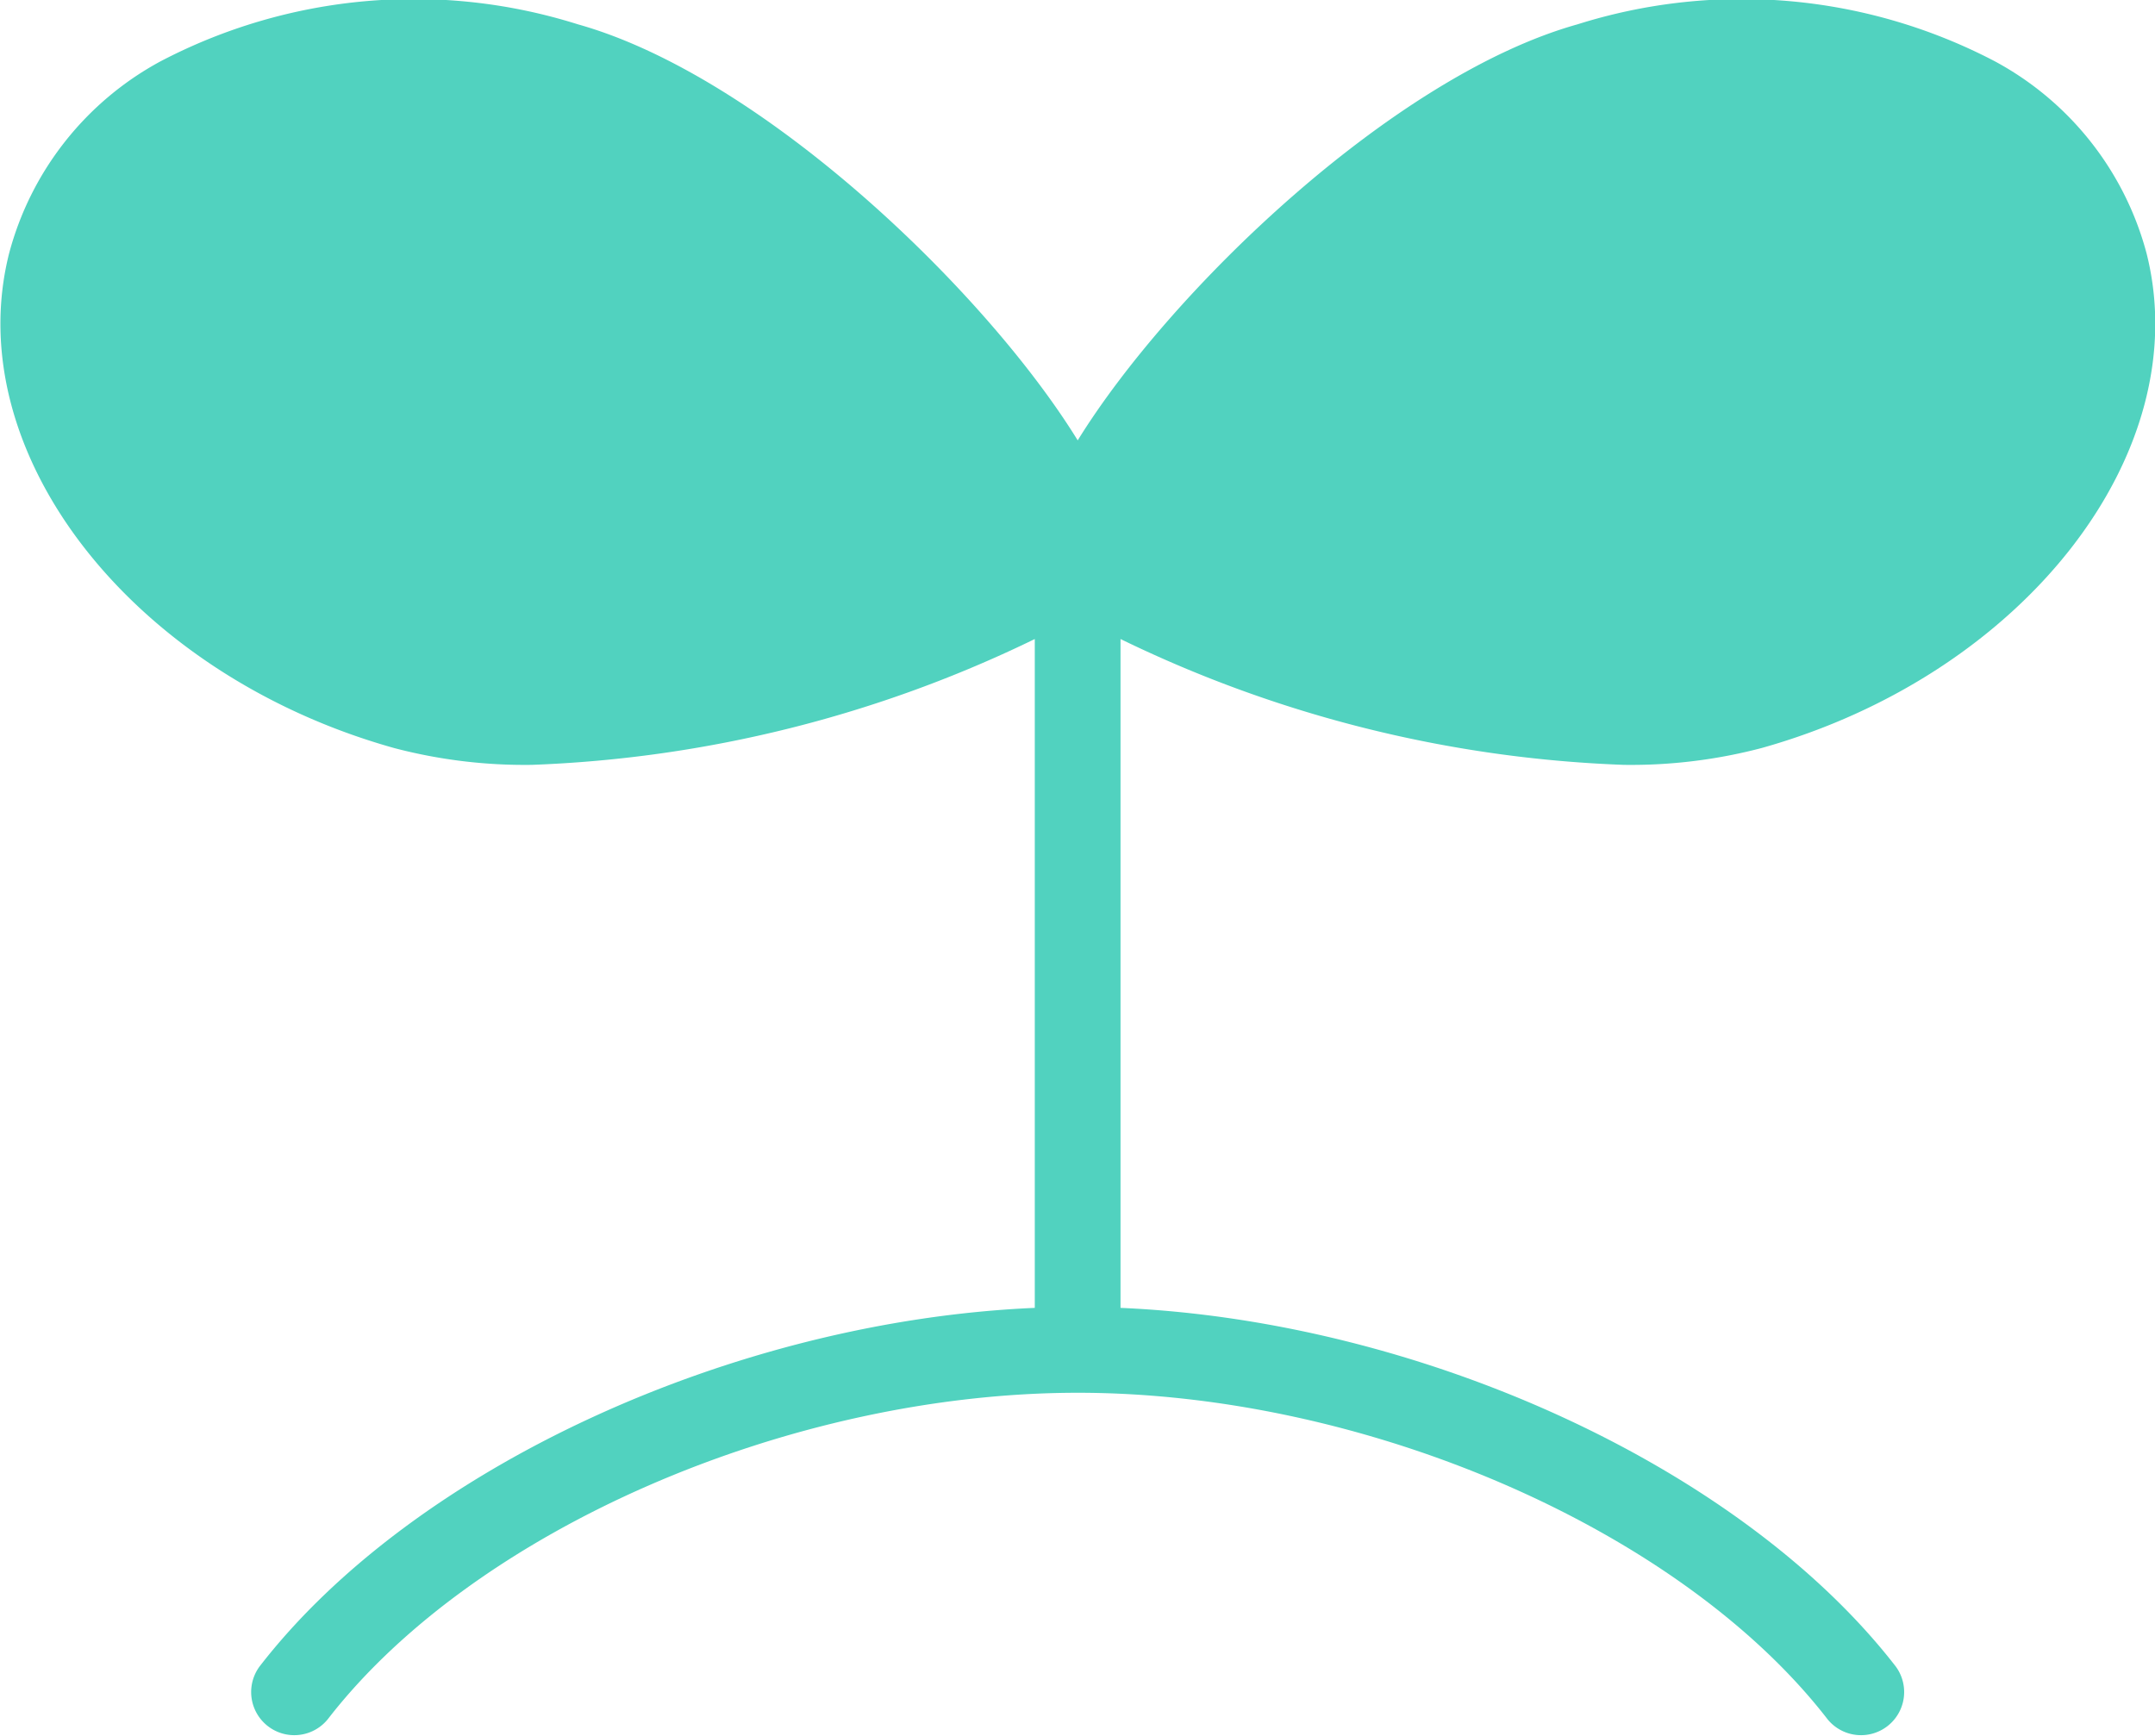
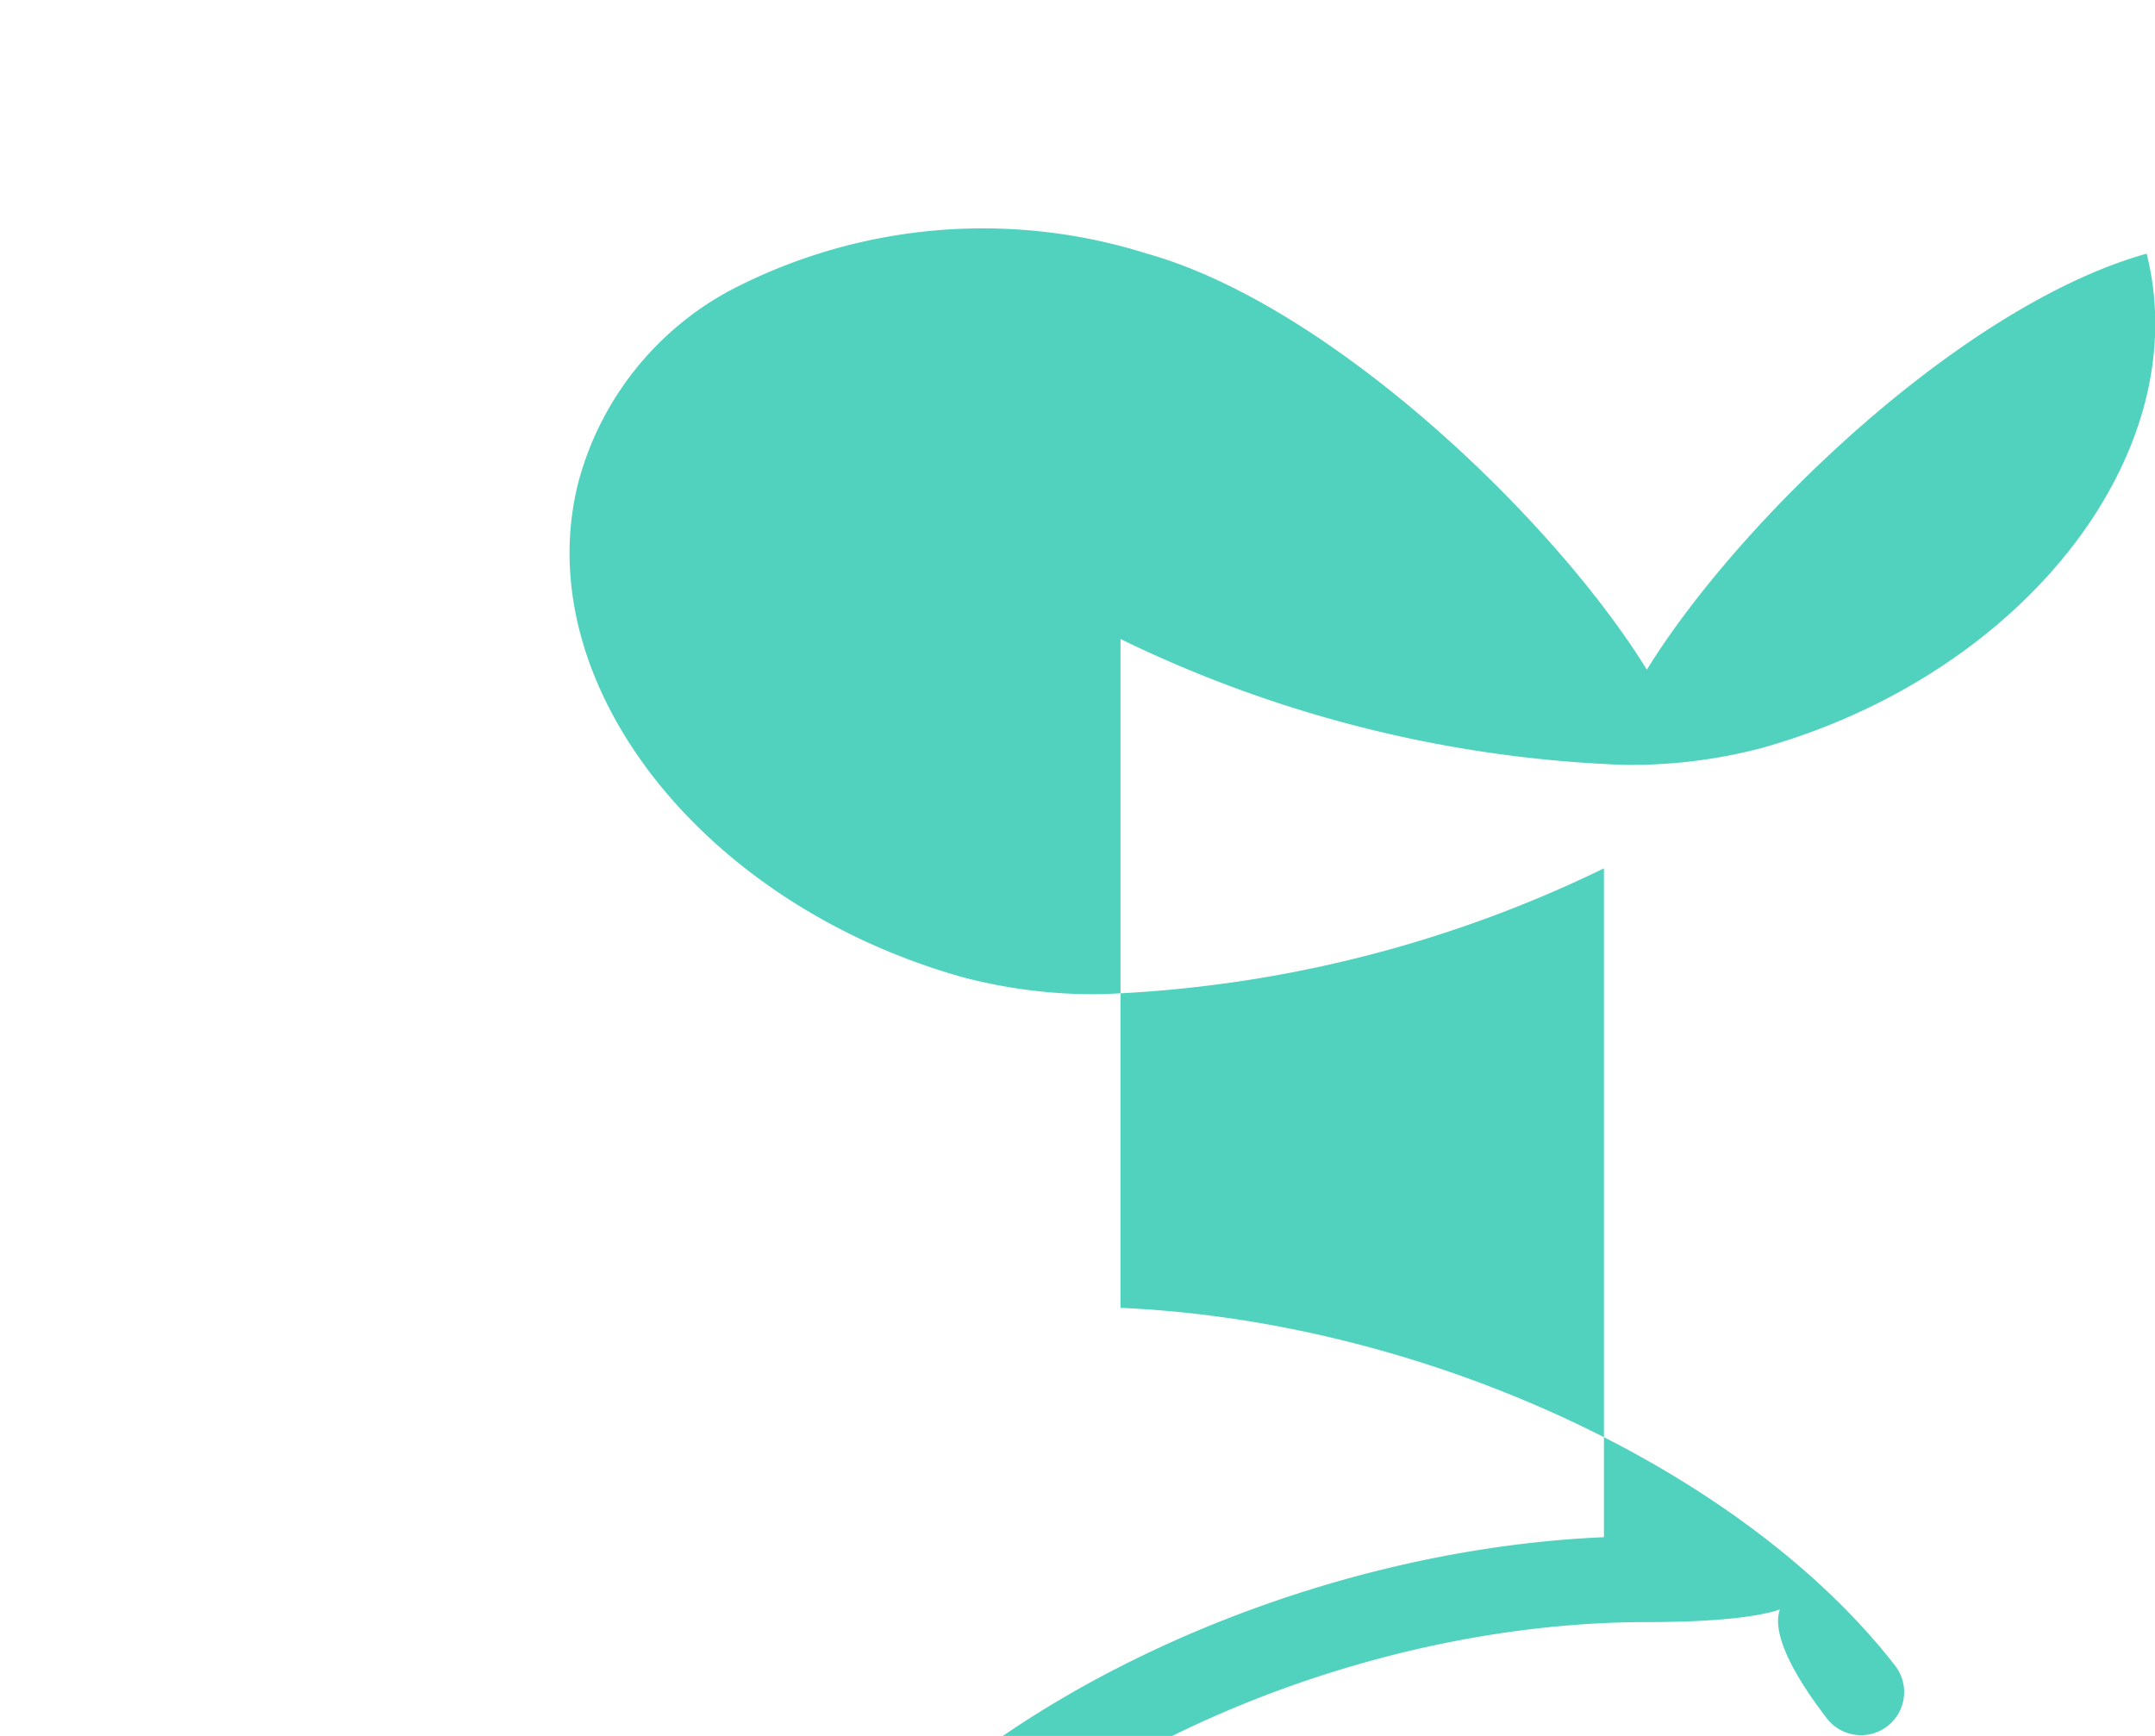
<svg xmlns="http://www.w3.org/2000/svg" width="41.272" height="33.248" viewBox="0 0 41.272 33.248">
  <g transform="translate(-125.364 -340.032)">
-     <path d="M281.1,774.371a9.841,9.841,0,0,0,2.64-.323c5.022-1.409,8.329-5.656,7.372-9.468a5.9,5.9,0,0,0-2.9-3.68,10.451,10.451,0,0,0-8-.712c-3.522.987-7.8,5.1-9.572,7.968-1.769-2.87-6.051-6.98-9.572-7.968a10.451,10.451,0,0,0-8,.712,5.9,5.9,0,0,0-2.895,3.68c-.957,3.812,2.35,8.06,7.372,9.468a9.838,9.838,0,0,0,2.639.323,24.006,24.006,0,0,0,9.634-2.41v12.81c-5.76.249-11.9,3.056-14.846,6.867a.826.826,0,0,0,1.306,1.011c2.8-3.622,8.846-6.252,14.365-6.252S282.2,789.027,285,792.649a.826.826,0,0,0,1.306-1.011c-2.951-3.811-9.086-6.618-14.846-6.867v-12.81A24.006,24.006,0,0,0,281.1,774.371Z" transform="translate(-124.636 -419.69)" fill="#51d2bf" />
+     <path d="M281.1,774.371a9.841,9.841,0,0,0,2.64-.323c5.022-1.409,8.329-5.656,7.372-9.468c-3.522.987-7.8,5.1-9.572,7.968-1.769-2.87-6.051-6.98-9.572-7.968a10.451,10.451,0,0,0-8,.712,5.9,5.9,0,0,0-2.895,3.68c-.957,3.812,2.35,8.06,7.372,9.468a9.838,9.838,0,0,0,2.639.323,24.006,24.006,0,0,0,9.634-2.41v12.81c-5.76.249-11.9,3.056-14.846,6.867a.826.826,0,0,0,1.306,1.011c2.8-3.622,8.846-6.252,14.365-6.252S282.2,789.027,285,792.649a.826.826,0,0,0,1.306-1.011c-2.951-3.811-9.086-6.618-14.846-6.867v-12.81A24.006,24.006,0,0,0,281.1,774.371Z" transform="translate(-124.636 -419.69)" fill="#51d2bf" />
  </g>
</svg>